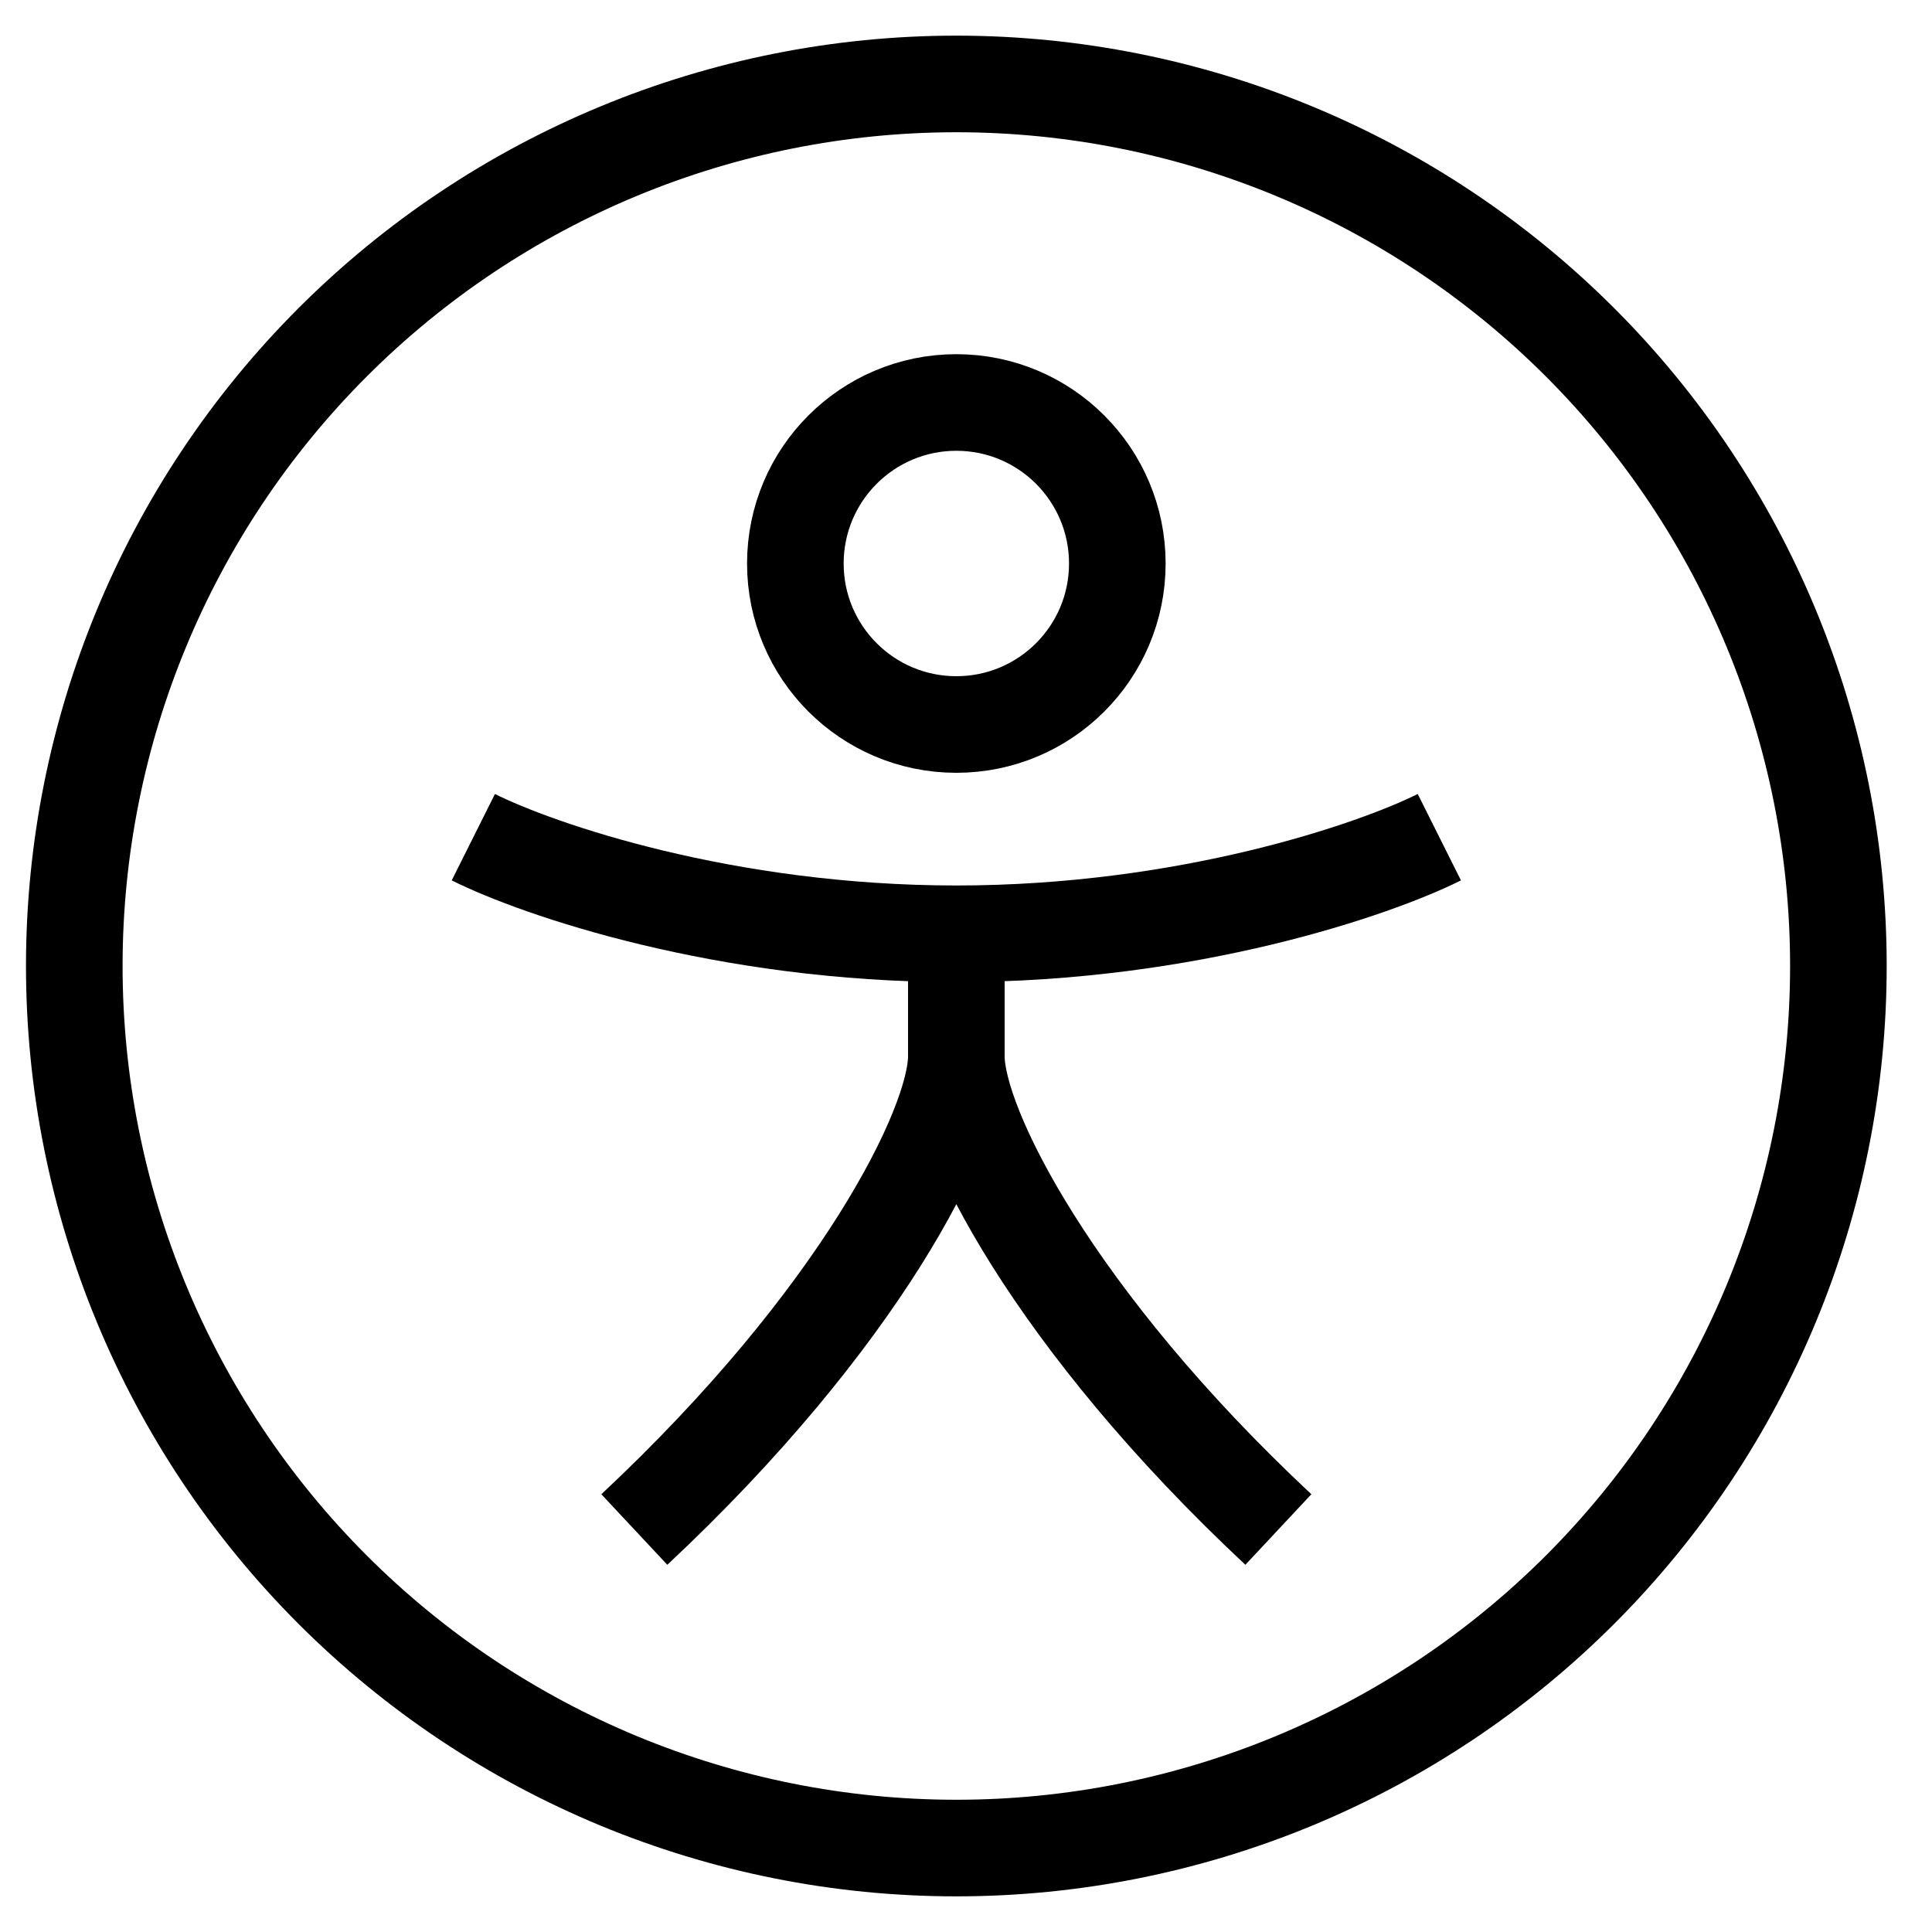
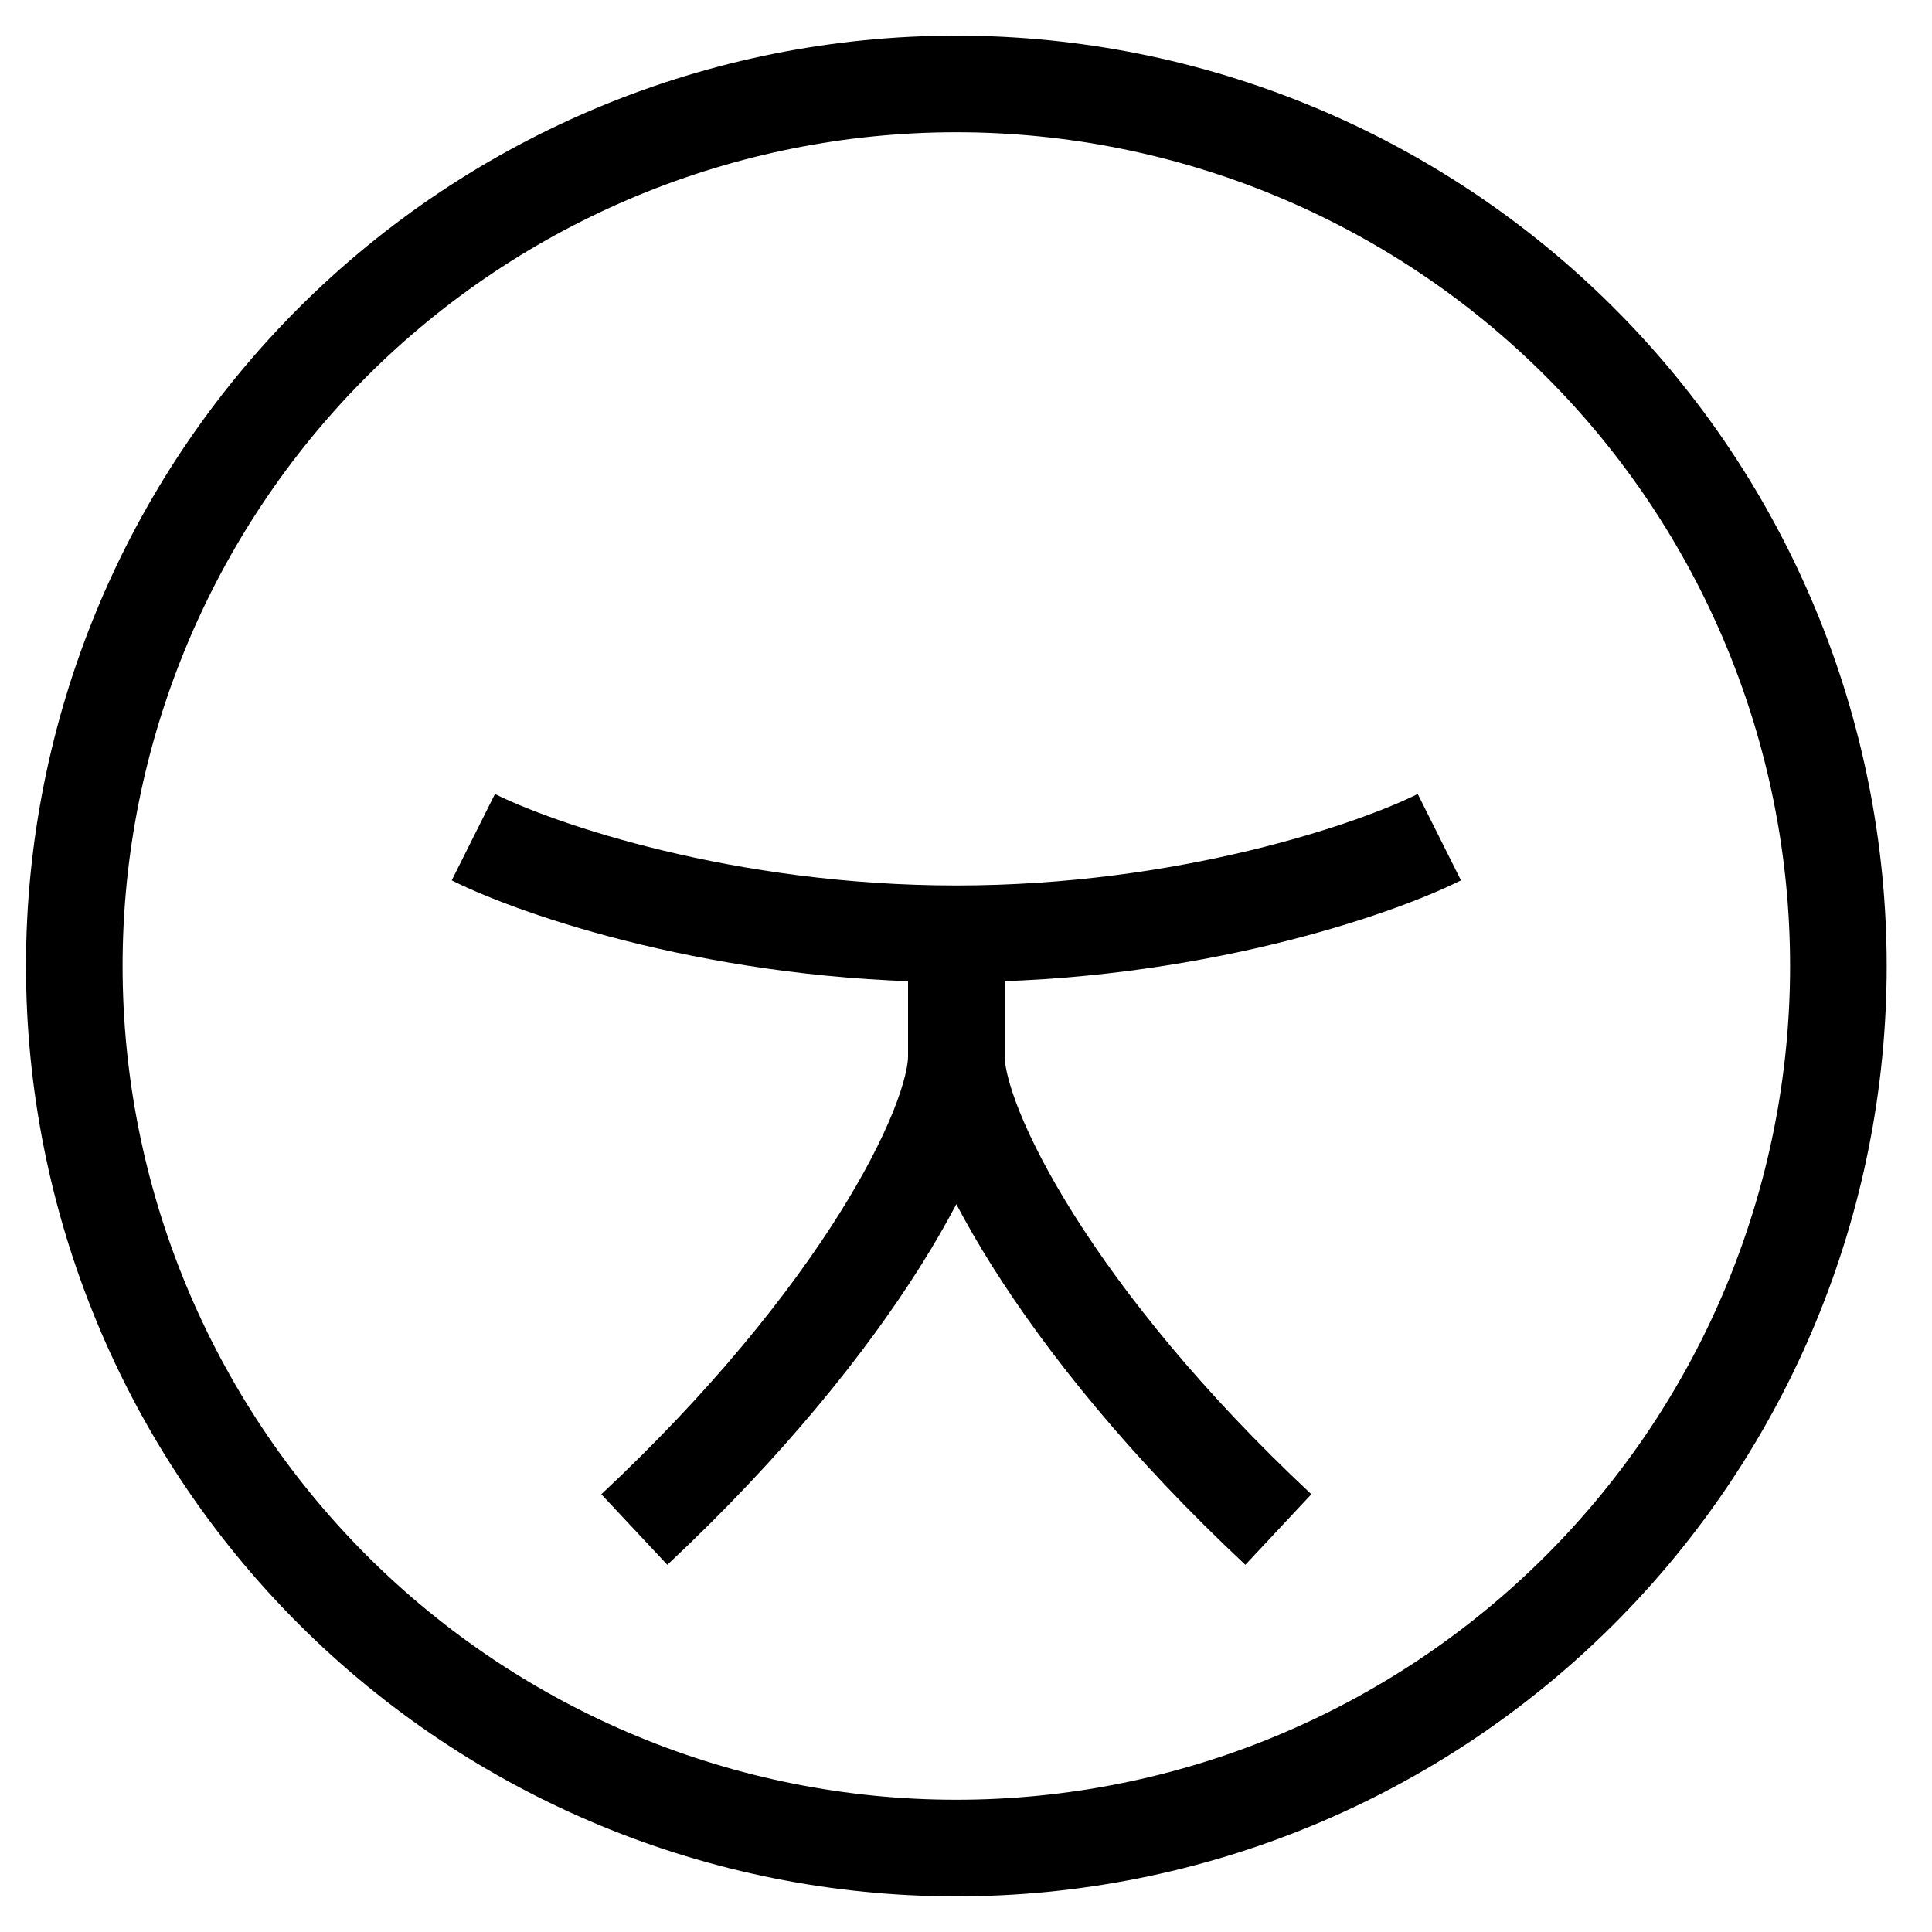
<svg xmlns="http://www.w3.org/2000/svg" width="40" height="40" viewBox="0 0 40 40" fill="none">
  <path d="M1.538 20C1.538 24.843 3.462 29.488 6.887 32.913C10.312 36.338 14.957 38.262 19.8 38.262C24.643 38.262 29.288 36.338 32.713 32.913C36.138 29.488 38.062 24.843 38.062 20C38.062 15.157 36.138 10.512 32.713 7.087C29.288 3.662 24.643 1.738 19.8 1.738C14.957 1.738 10.312 3.662 6.887 7.087C3.462 10.512 1.538 15.157 1.538 20Z" stroke="black" stroke-width="2" />
  <path d="M9.8 17.333C11.133 18 15 19.333 19.8 19.333C24.6 19.333 28.467 18 29.8 17.333" stroke="black" stroke-width="2" />
-   <path d="M16.467 11.667C16.467 9.826 17.959 8.333 19.8 8.333C21.641 8.333 23.133 9.826 23.133 11.667C23.133 13.508 21.641 15 19.8 15C17.959 15 16.467 13.508 16.467 11.667Z" stroke="black" stroke-width="2" />
  <path d="M19.8 19.32V21.871M19.8 21.871C19.8 23.322 17.788 27.313 13.133 31.667M19.8 21.871C19.8 23.322 21.812 27.313 26.467 31.667" stroke="black" stroke-width="2" />
</svg>